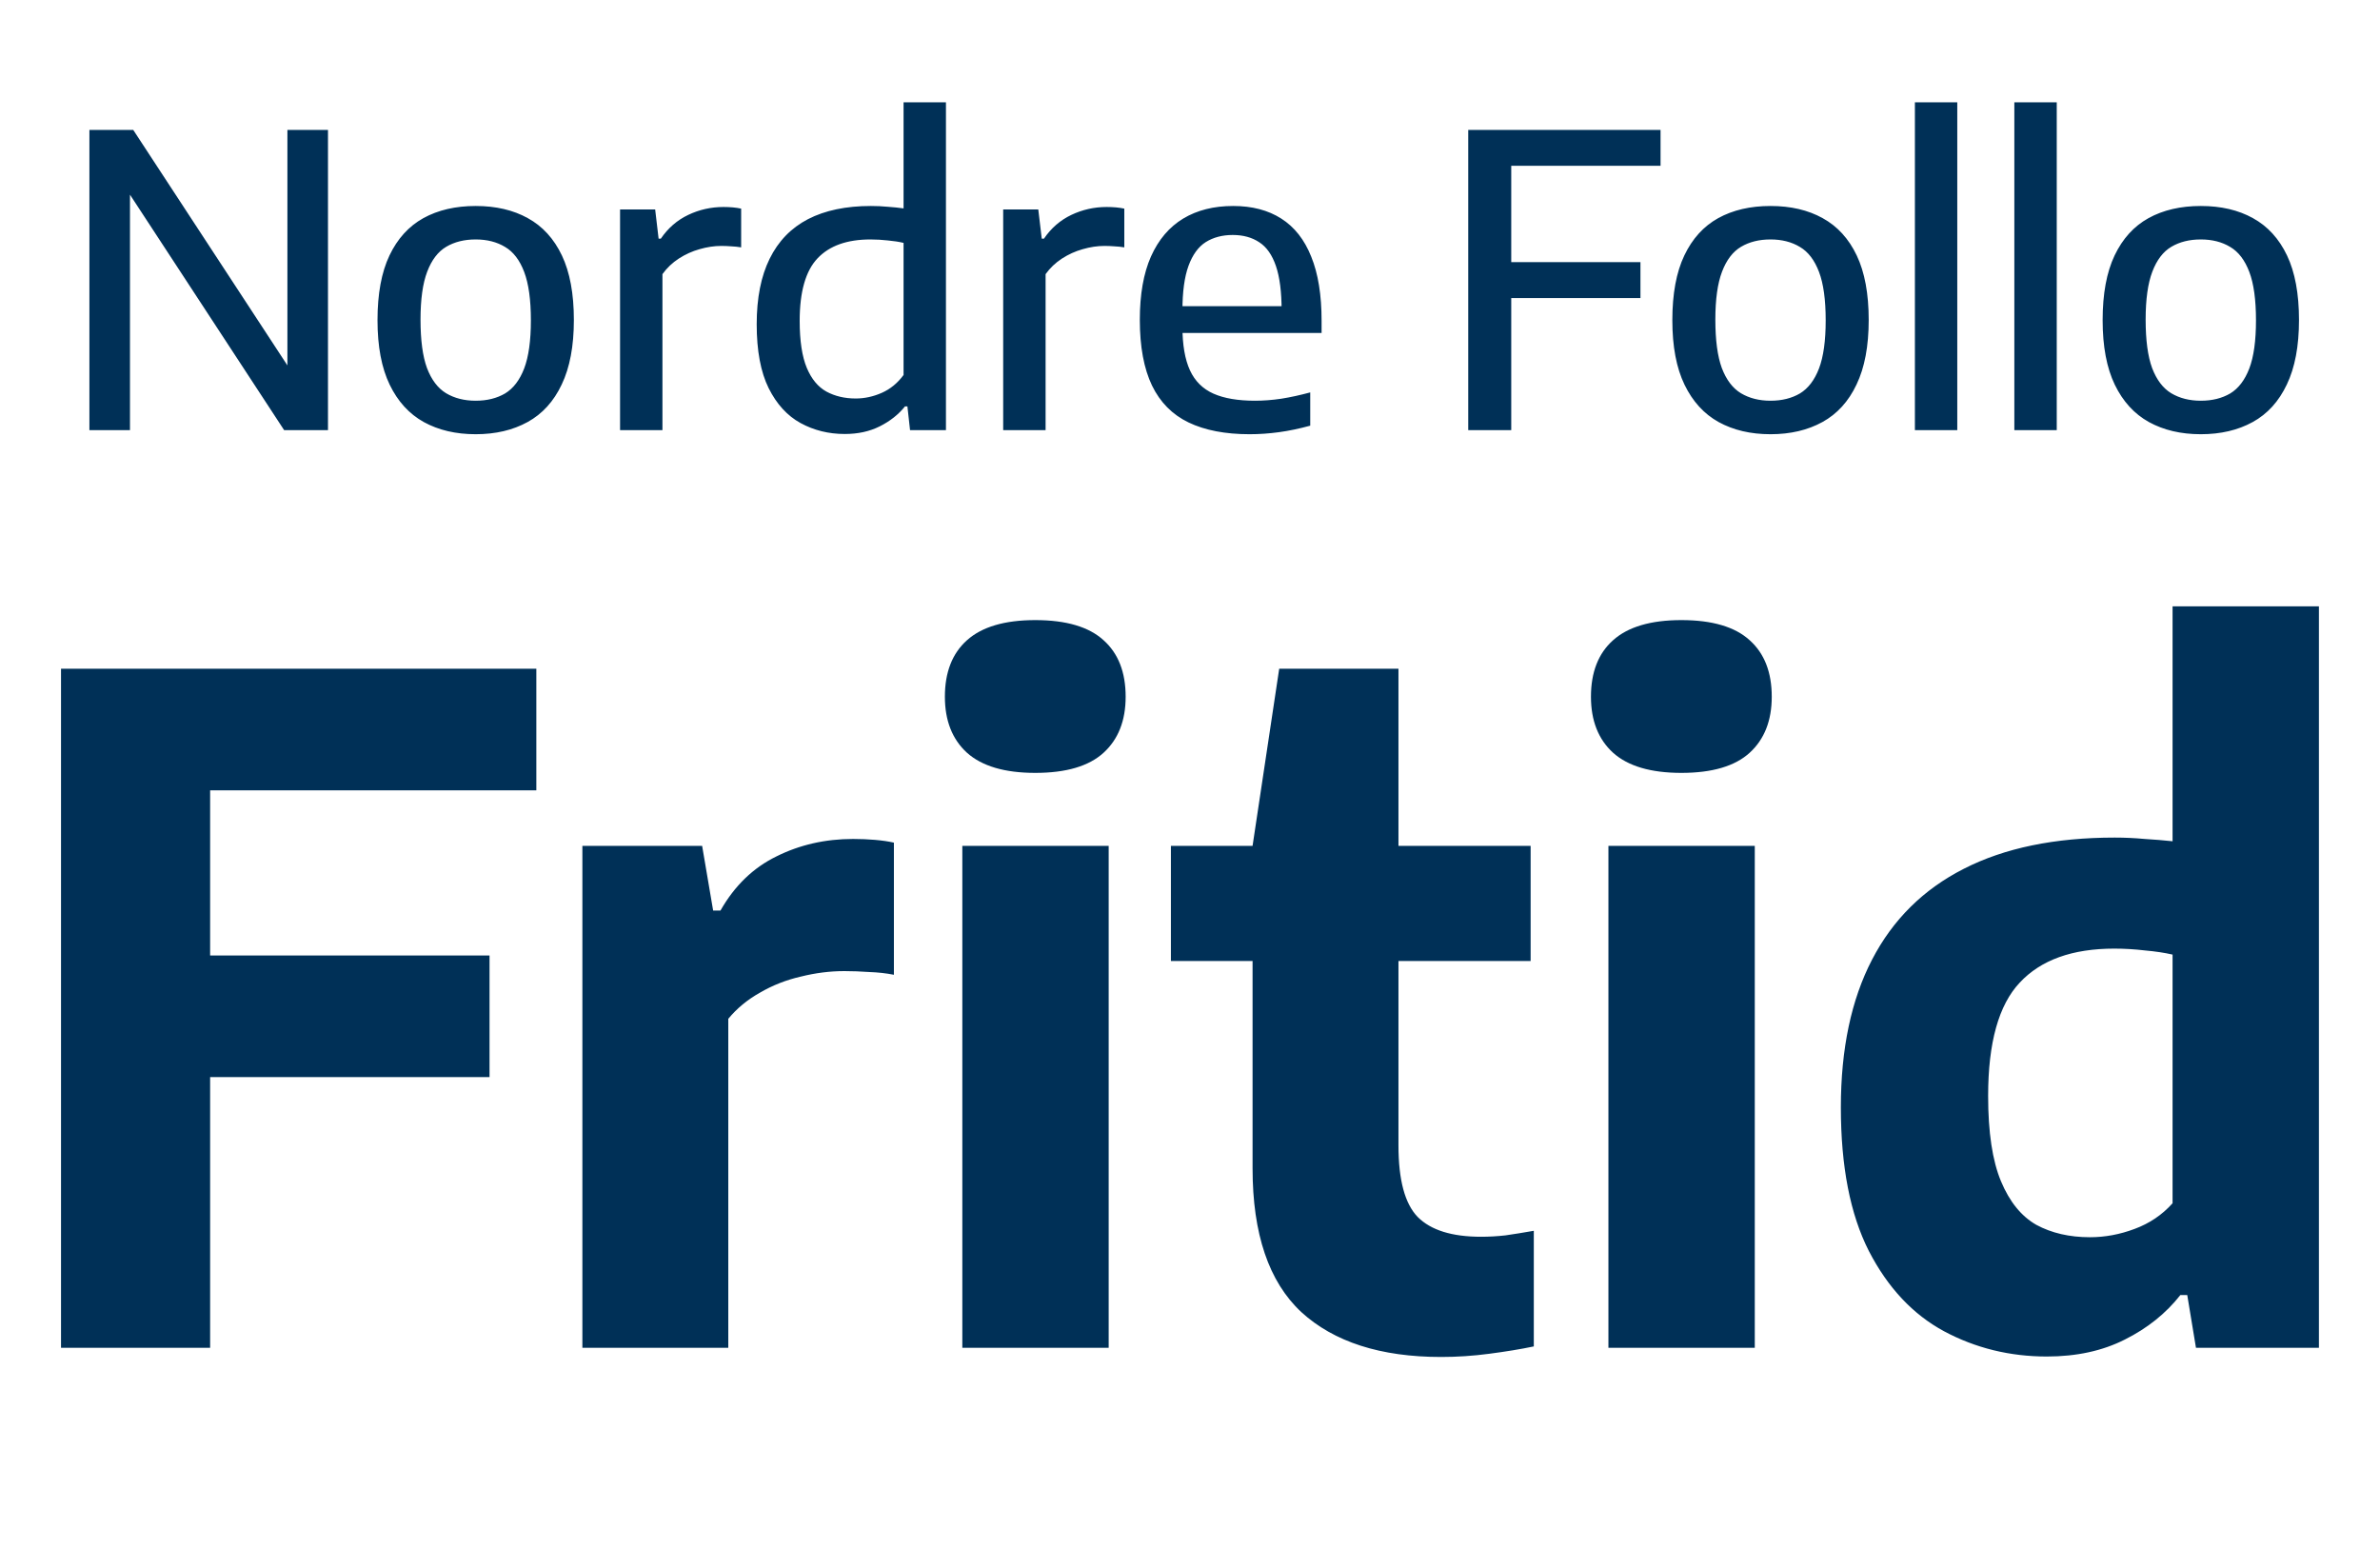
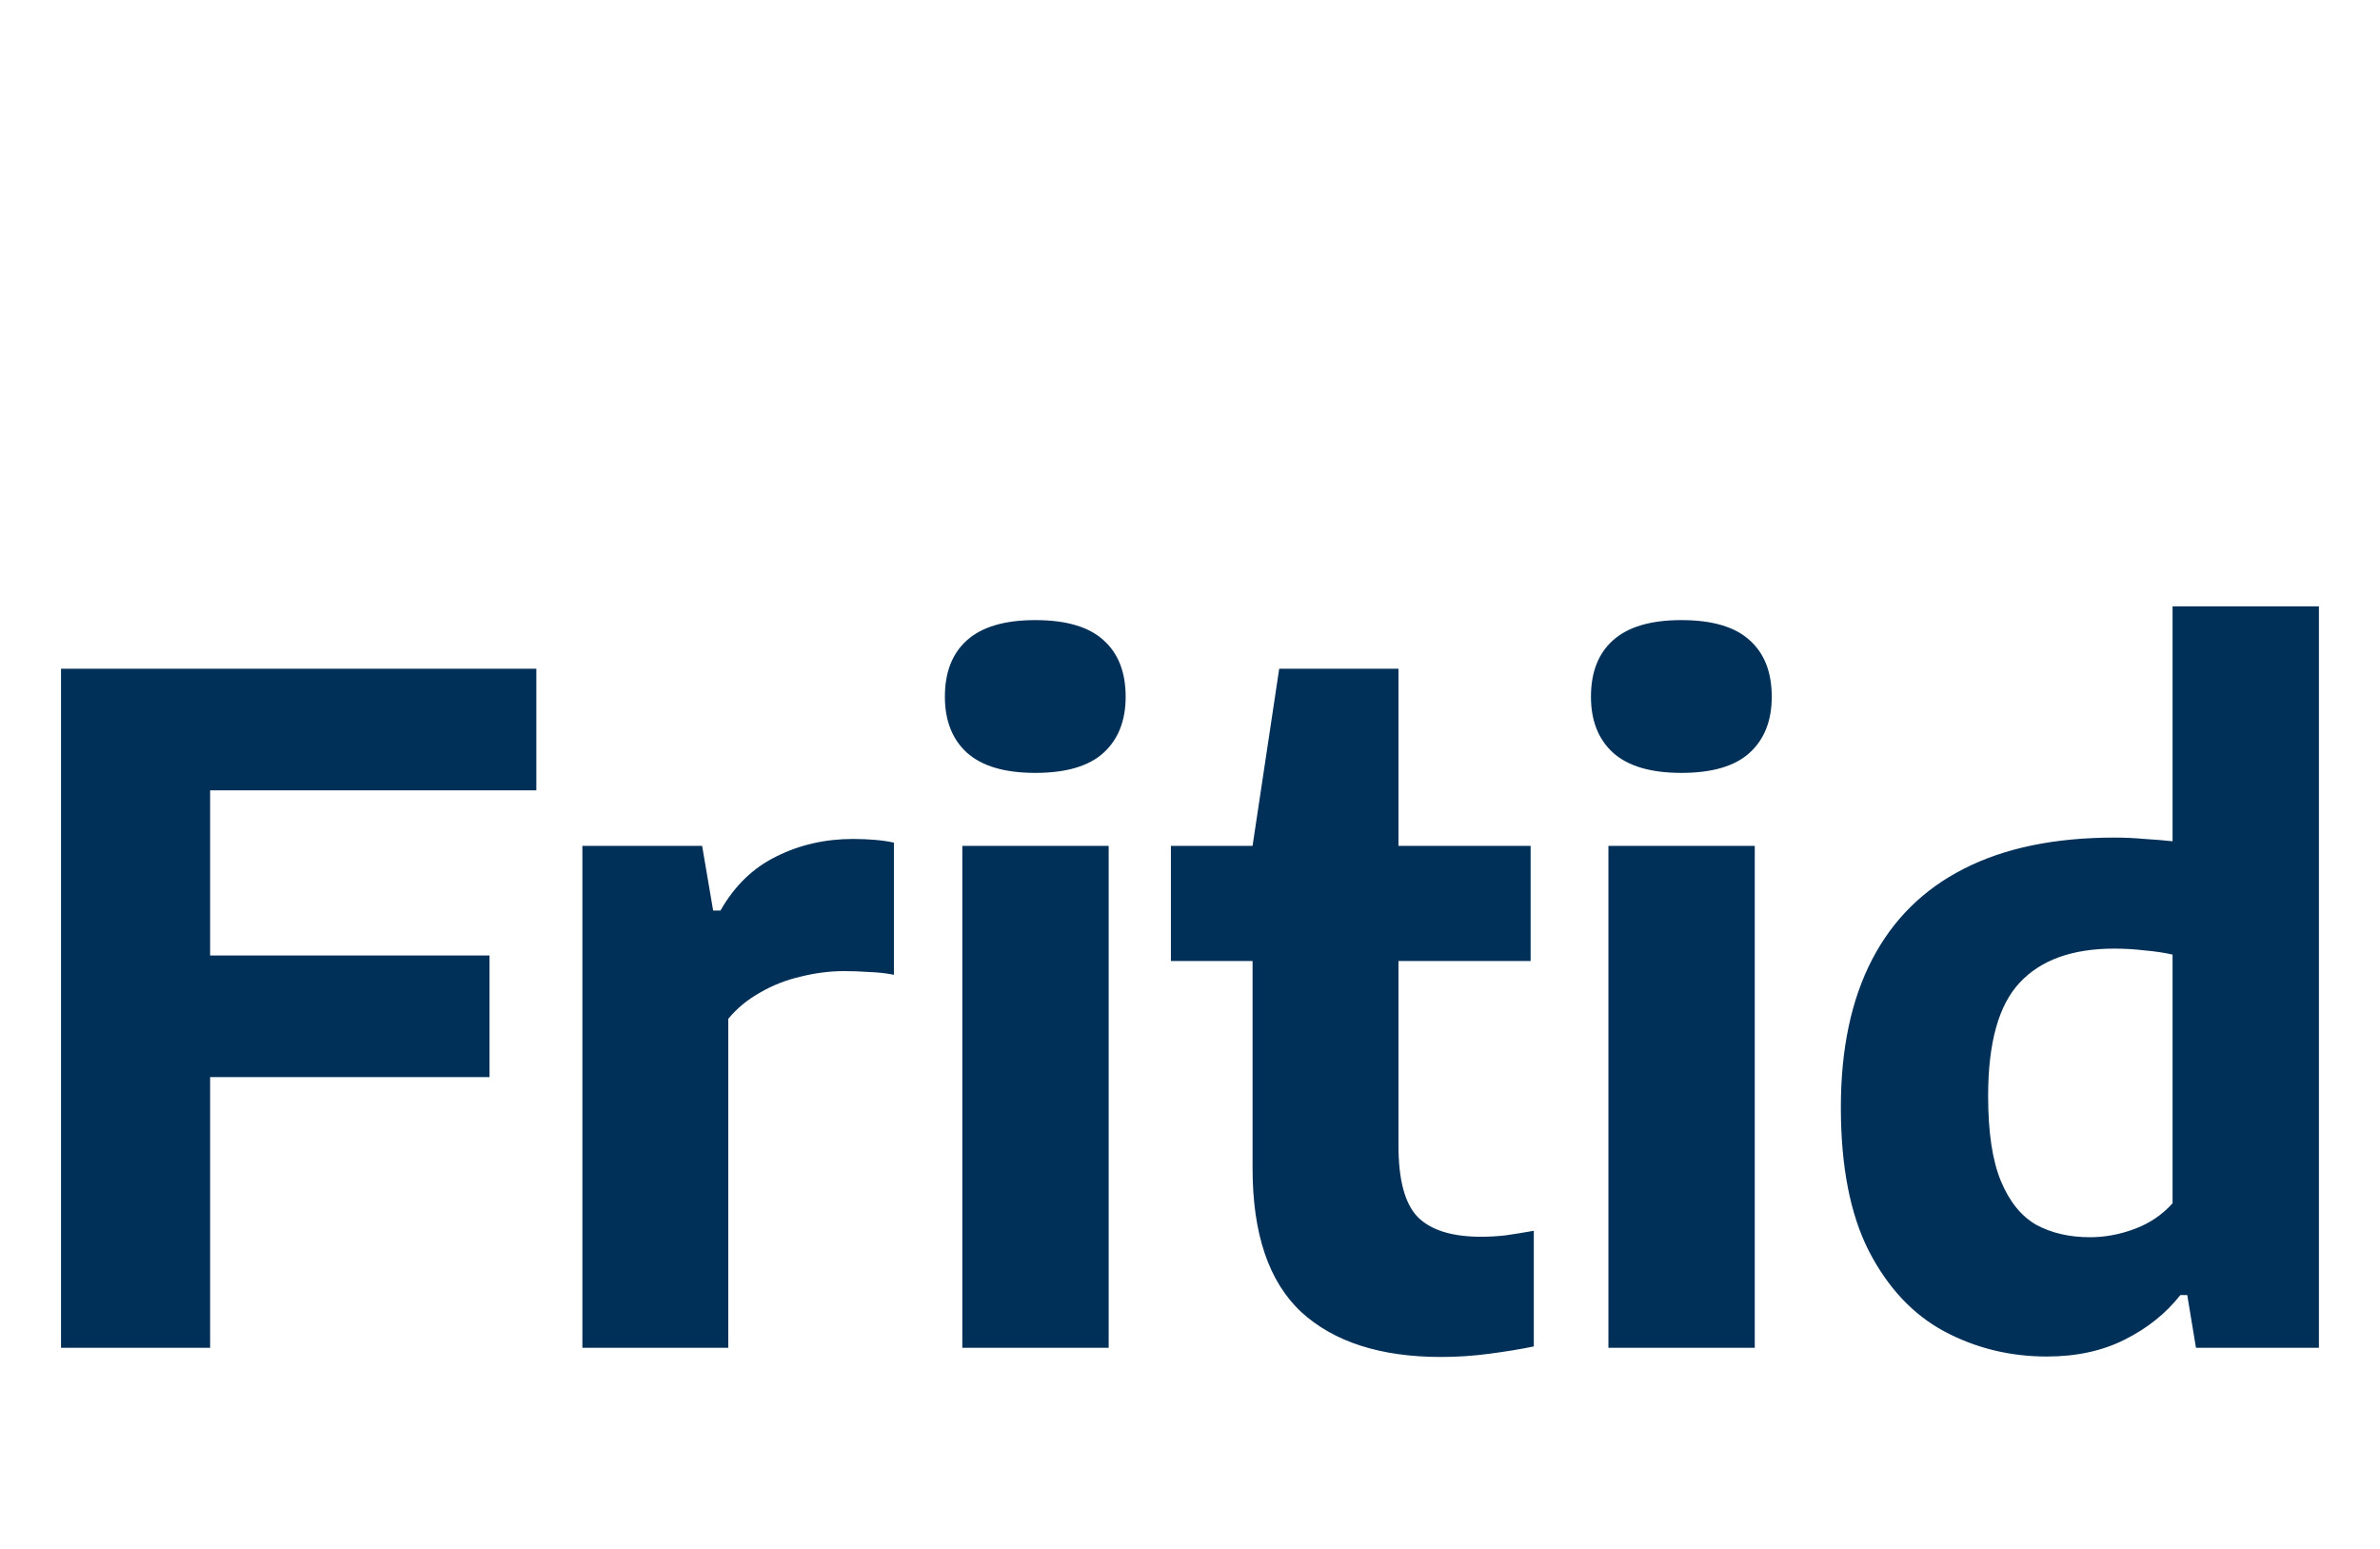
<svg xmlns="http://www.w3.org/2000/svg" width="83" height="54" viewBox="0 0 83 54" fill="none">
-   <path d="M3.118 15V4.53H4.646L10.334 13.217H10.023V4.53H11.438V15H9.909L4.221 6.312H4.533V15H3.118ZM16.589 15.142C15.896 15.142 15.292 15 14.778 14.717C14.269 14.434 13.873 14 13.59 13.415C13.307 12.83 13.165 12.081 13.165 11.166C13.165 10.246 13.304 9.494 13.582 8.909C13.861 8.324 14.255 7.89 14.764 7.607C15.278 7.324 15.886 7.183 16.589 7.183C17.292 7.183 17.898 7.324 18.407 7.607C18.922 7.89 19.318 8.324 19.596 8.909C19.874 9.494 20.013 10.243 20.013 11.159C20.013 12.069 19.872 12.819 19.589 13.408C19.311 13.998 18.914 14.434 18.4 14.717C17.886 15 17.282 15.142 16.589 15.142ZM16.589 13.974C16.985 13.974 17.327 13.889 17.615 13.72C17.903 13.545 18.124 13.255 18.28 12.849C18.436 12.439 18.514 11.88 18.514 11.173C18.514 10.456 18.436 9.892 18.28 9.482C18.124 9.071 17.903 8.781 17.615 8.612C17.327 8.437 16.985 8.35 16.589 8.35C16.193 8.35 15.851 8.435 15.563 8.605C15.276 8.774 15.054 9.064 14.898 9.475C14.743 9.88 14.665 10.437 14.665 11.144C14.665 11.861 14.74 12.425 14.891 12.835C15.047 13.245 15.269 13.538 15.556 13.712C15.849 13.887 16.193 13.974 16.589 13.974ZM21.624 15V7.303H22.848L22.968 8.322H23.046C23.296 7.954 23.614 7.678 24.001 7.494C24.387 7.31 24.798 7.218 25.232 7.218C25.345 7.218 25.453 7.223 25.557 7.232C25.661 7.241 25.758 7.256 25.847 7.275V8.626C25.734 8.607 25.619 8.595 25.501 8.59C25.387 8.581 25.272 8.576 25.154 8.576C24.909 8.576 24.656 8.614 24.397 8.689C24.142 8.76 23.902 8.869 23.675 9.015C23.449 9.161 23.258 9.343 23.102 9.56V15H21.624ZM29.459 15.134C28.898 15.134 28.384 15.007 27.917 14.752C27.454 14.498 27.084 14.092 26.806 13.536C26.528 12.974 26.389 12.232 26.389 11.307C26.389 10.392 26.54 9.63 26.841 9.022C27.143 8.409 27.589 7.949 28.178 7.642C28.773 7.336 29.504 7.183 30.372 7.183C30.57 7.183 30.768 7.192 30.966 7.211C31.164 7.225 31.346 7.244 31.511 7.267V3.567H32.989V15H31.737L31.645 14.172H31.56C31.334 14.455 31.041 14.686 30.683 14.866C30.329 15.045 29.921 15.134 29.459 15.134ZM29.841 13.896C30.152 13.896 30.456 13.83 30.754 13.698C31.051 13.566 31.303 13.359 31.511 13.076V8.47C31.355 8.432 31.173 8.404 30.966 8.385C30.763 8.362 30.56 8.35 30.357 8.35C29.541 8.35 28.926 8.569 28.511 9.008C28.096 9.446 27.888 10.173 27.888 11.187C27.888 11.885 27.971 12.432 28.136 12.828C28.301 13.22 28.53 13.495 28.822 13.656C29.119 13.816 29.459 13.896 29.841 13.896ZM34.985 15V7.303H36.209L36.33 8.322H36.407C36.657 7.954 36.976 7.678 37.362 7.494C37.749 7.31 38.16 7.218 38.593 7.218C38.707 7.218 38.815 7.223 38.919 7.232C39.023 7.241 39.119 7.256 39.209 7.275V8.626C39.096 8.607 38.98 8.595 38.862 8.59C38.749 8.581 38.633 8.576 38.516 8.576C38.27 8.576 38.018 8.614 37.759 8.689C37.504 8.76 37.263 8.869 37.037 9.015C36.811 9.161 36.62 9.343 36.464 9.56V15H34.985ZM43.578 15.142C42.729 15.142 42.019 15.005 41.448 14.731C40.882 14.458 40.458 14.028 40.175 13.444C39.892 12.854 39.75 12.09 39.75 11.151C39.75 10.265 39.88 9.529 40.139 8.944C40.403 8.355 40.778 7.914 41.264 7.621C41.75 7.329 42.33 7.183 43.005 7.183C43.665 7.183 44.224 7.329 44.681 7.621C45.143 7.914 45.492 8.357 45.728 8.951C45.969 9.541 46.089 10.286 46.089 11.187V11.611H40.571V10.677H44.978L44.695 10.833C44.695 10.182 44.629 9.663 44.497 9.277C44.365 8.89 44.172 8.614 43.917 8.449C43.663 8.279 43.353 8.194 42.99 8.194C42.627 8.194 42.314 8.277 42.05 8.442C41.79 8.607 41.59 8.883 41.448 9.27C41.307 9.656 41.236 10.178 41.236 10.833V11.385C41.236 12.022 41.323 12.531 41.498 12.913C41.672 13.29 41.946 13.562 42.318 13.727C42.691 13.892 43.174 13.974 43.769 13.974C44.061 13.974 44.368 13.951 44.688 13.903C45.009 13.852 45.344 13.778 45.693 13.684V14.844C45.311 14.948 44.948 15.024 44.603 15.071C44.259 15.118 43.917 15.142 43.578 15.142ZM51.203 15V4.53H57.91V5.782H52.703V15H51.203ZM52.208 10.394V9.142H57.209V10.394H52.208ZM61.745 15.142C61.052 15.142 60.448 15 59.934 14.717C59.425 14.434 59.029 14 58.746 13.415C58.463 12.83 58.321 12.081 58.321 11.166C58.321 10.246 58.46 9.494 58.739 8.909C59.017 8.324 59.411 7.89 59.92 7.607C60.434 7.324 61.042 7.183 61.745 7.183C62.448 7.183 63.054 7.324 63.563 7.607C64.078 7.89 64.474 8.324 64.752 8.909C65.03 9.494 65.169 10.243 65.169 11.159C65.169 12.069 65.028 12.819 64.745 13.408C64.467 13.998 64.07 14.434 63.556 14.717C63.042 15 62.438 15.142 61.745 15.142ZM61.745 13.974C62.141 13.974 62.483 13.889 62.771 13.72C63.059 13.545 63.28 13.255 63.436 12.849C63.592 12.439 63.669 11.88 63.669 11.173C63.669 10.456 63.592 9.892 63.436 9.482C63.28 9.071 63.059 8.781 62.771 8.612C62.483 8.437 62.141 8.35 61.745 8.35C61.349 8.35 61.007 8.435 60.719 8.605C60.432 8.774 60.21 9.064 60.054 9.475C59.899 9.88 59.821 10.437 59.821 11.144C59.821 11.861 59.896 12.425 60.047 12.835C60.203 13.245 60.425 13.538 60.712 13.712C61.005 13.887 61.349 13.974 61.745 13.974ZM66.78 15V3.567H68.258V15H66.78ZM70.248 15V3.567H71.727V15H70.248ZM76.751 15.142C76.058 15.142 75.454 15 74.94 14.717C74.431 14.434 74.034 14 73.751 13.415C73.469 12.83 73.327 12.081 73.327 11.166C73.327 10.246 73.466 9.494 73.744 8.909C74.023 8.324 74.416 7.89 74.926 7.607C75.44 7.324 76.048 7.183 76.751 7.183C77.454 7.183 78.06 7.324 78.569 7.607C79.083 7.89 79.48 8.324 79.758 8.909C80.036 9.494 80.175 10.243 80.175 11.159C80.175 12.069 80.034 12.819 79.751 13.408C79.472 13.998 79.076 14.434 78.562 14.717C78.048 15 77.445 15.142 76.751 15.142ZM76.751 13.974C77.147 13.974 77.489 13.889 77.777 13.72C78.065 13.545 78.286 13.255 78.442 12.849C78.598 12.439 78.675 11.88 78.675 11.173C78.675 10.456 78.598 9.892 78.442 9.482C78.286 9.071 78.065 8.781 77.777 8.612C77.489 8.437 77.147 8.35 76.751 8.35C76.355 8.35 76.013 8.435 75.725 8.605C75.438 8.774 75.216 9.064 75.06 9.475C74.905 9.88 74.827 10.437 74.827 11.144C74.827 11.861 74.902 12.425 75.053 12.835C75.209 13.245 75.431 13.538 75.718 13.712C76.011 13.887 76.355 13.974 76.751 13.974Z" fill="#003057" />
  <path d="M2.128 47V23.32H18.704V27.56H7.328V47H2.128ZM5.44 37.56V33.32H17.072V37.56H5.44ZM20.31 47V29.496H24.486L24.87 31.752H25.126C25.617 30.888 26.268 30.259 27.078 29.864C27.889 29.459 28.78 29.256 29.75 29.256C30.017 29.256 30.273 29.267 30.518 29.288C30.764 29.309 30.982 29.341 31.174 29.384V33.992C30.908 33.939 30.62 33.907 30.31 33.896C30.012 33.875 29.724 33.864 29.446 33.864C28.945 33.864 28.438 33.928 27.926 34.056C27.414 34.173 26.94 34.36 26.502 34.616C26.065 34.861 25.697 35.165 25.398 35.528V47H20.31ZM33.56 47V29.496H38.664V47H33.56ZM36.104 26.952C35.038 26.952 34.243 26.717 33.72 26.248C33.208 25.779 32.952 25.128 32.952 24.296C32.952 23.443 33.208 22.787 33.72 22.328C34.243 21.859 35.038 21.624 36.104 21.624C37.182 21.624 37.976 21.859 38.488 22.328C39 22.787 39.256 23.443 39.256 24.296C39.256 25.128 39 25.779 38.488 26.248C37.976 26.717 37.182 26.952 36.104 26.952ZM50.258 47.32C48.147 47.32 46.52 46.797 45.379 45.752C44.248 44.696 43.682 43.027 43.682 40.744V29.496L44.611 23.32H48.77V39.944C48.77 41.149 48.995 41.981 49.443 42.44C49.901 42.899 50.637 43.128 51.651 43.128C51.928 43.128 52.211 43.112 52.498 43.08C52.797 43.037 53.128 42.984 53.49 42.92V46.952C53.032 47.048 52.514 47.133 51.938 47.208C51.373 47.283 50.813 47.32 50.258 47.32ZM40.834 33.512V29.496H53.379V33.512H40.834ZM56.092 47V29.496H61.196V47H56.092ZM58.636 26.952C57.569 26.952 56.774 26.717 56.252 26.248C55.739 25.779 55.483 25.128 55.483 24.296C55.483 23.443 55.739 22.787 56.252 22.328C56.774 21.859 57.569 21.624 58.636 21.624C59.713 21.624 60.508 21.859 61.02 22.328C61.532 22.787 61.788 23.443 61.788 24.296C61.788 25.128 61.532 25.779 61.02 26.248C60.508 26.717 59.713 26.952 58.636 26.952ZM71.382 47.304C70.091 47.304 68.896 47.011 67.798 46.424C66.71 45.837 65.835 44.904 65.174 43.624C64.523 42.344 64.198 40.675 64.198 38.616C64.198 36.579 64.56 34.861 65.286 33.464C66.011 32.067 67.078 31.011 68.486 30.296C69.904 29.571 71.659 29.208 73.75 29.208C74.102 29.208 74.448 29.224 74.79 29.256C75.142 29.277 75.467 29.304 75.766 29.336V21.144H80.87V47H76.582L76.278 45.16H76.038C75.536 45.8 74.891 46.317 74.102 46.712C73.323 47.107 72.416 47.304 71.382 47.304ZM72.886 43.144C73.408 43.144 73.926 43.048 74.438 42.856C74.96 42.664 75.403 42.365 75.766 41.96V33.288C75.488 33.224 75.168 33.176 74.806 33.144C74.443 33.101 74.086 33.08 73.734 33.08C72.272 33.08 71.174 33.475 70.438 34.264C69.702 35.043 69.334 36.36 69.334 38.216C69.334 39.485 69.483 40.477 69.782 41.192C70.08 41.907 70.491 42.413 71.014 42.712C71.547 43 72.171 43.144 72.886 43.144Z" fill="#003057" />
</svg>